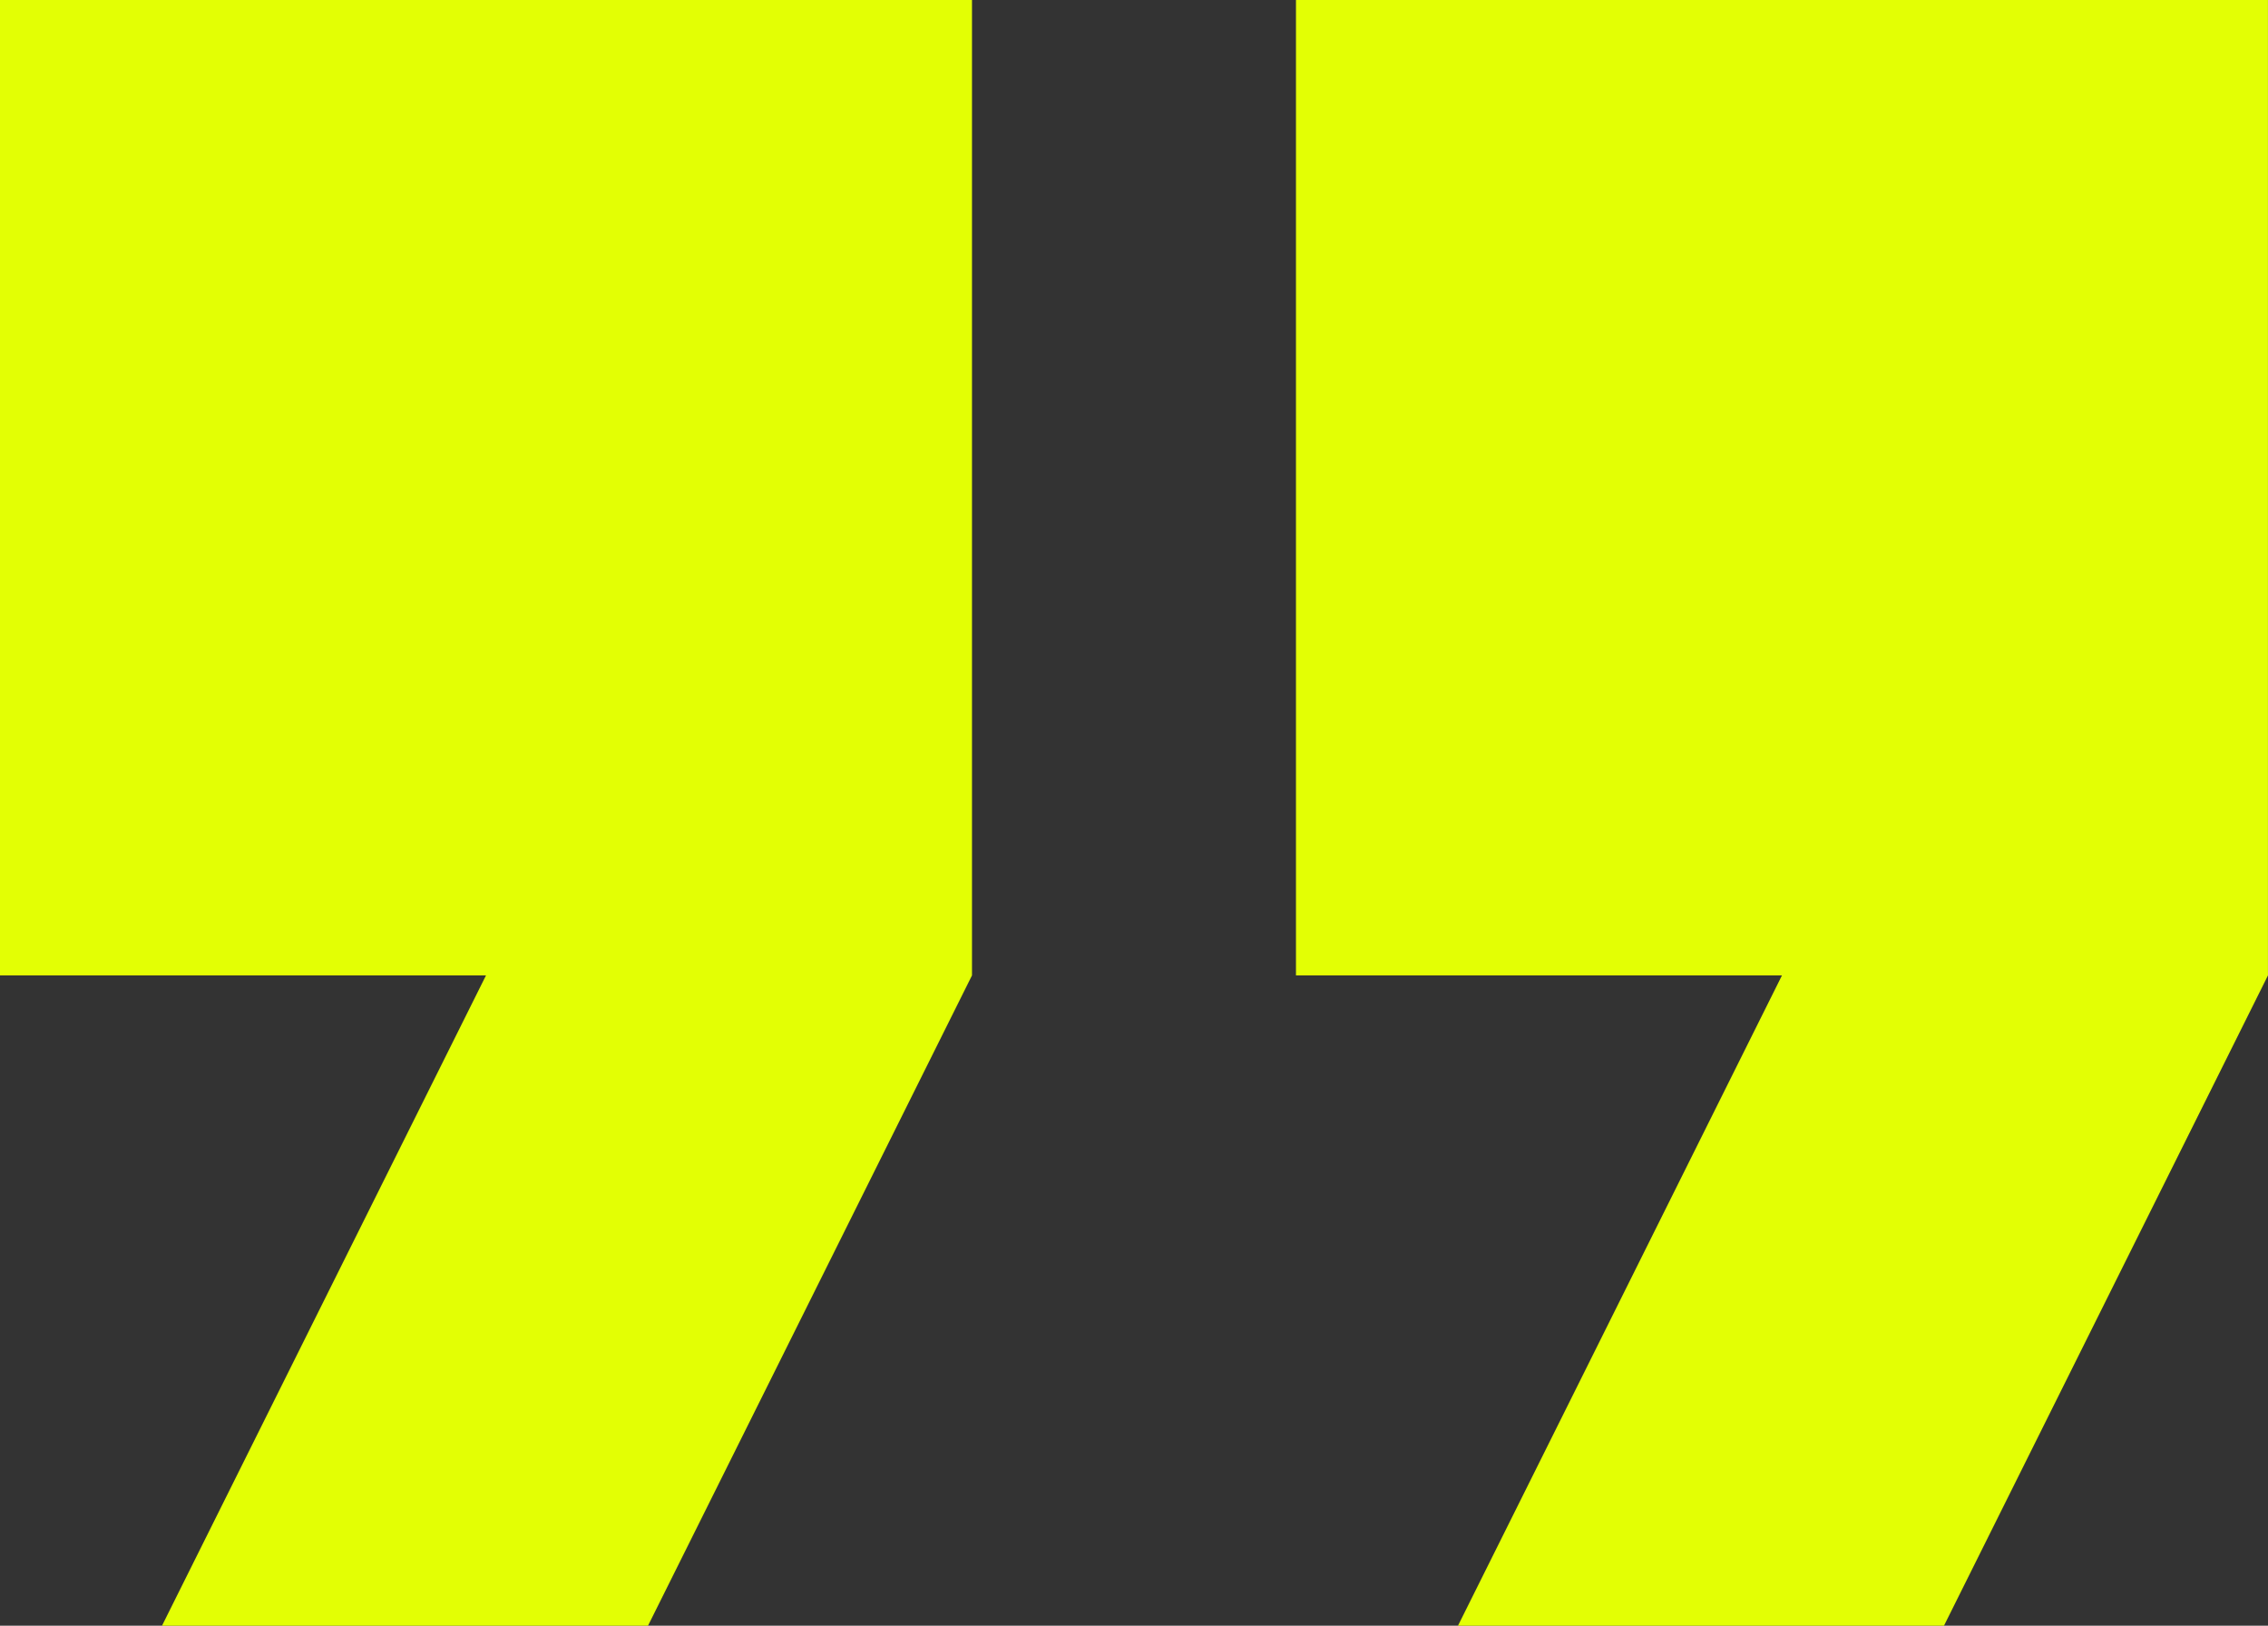
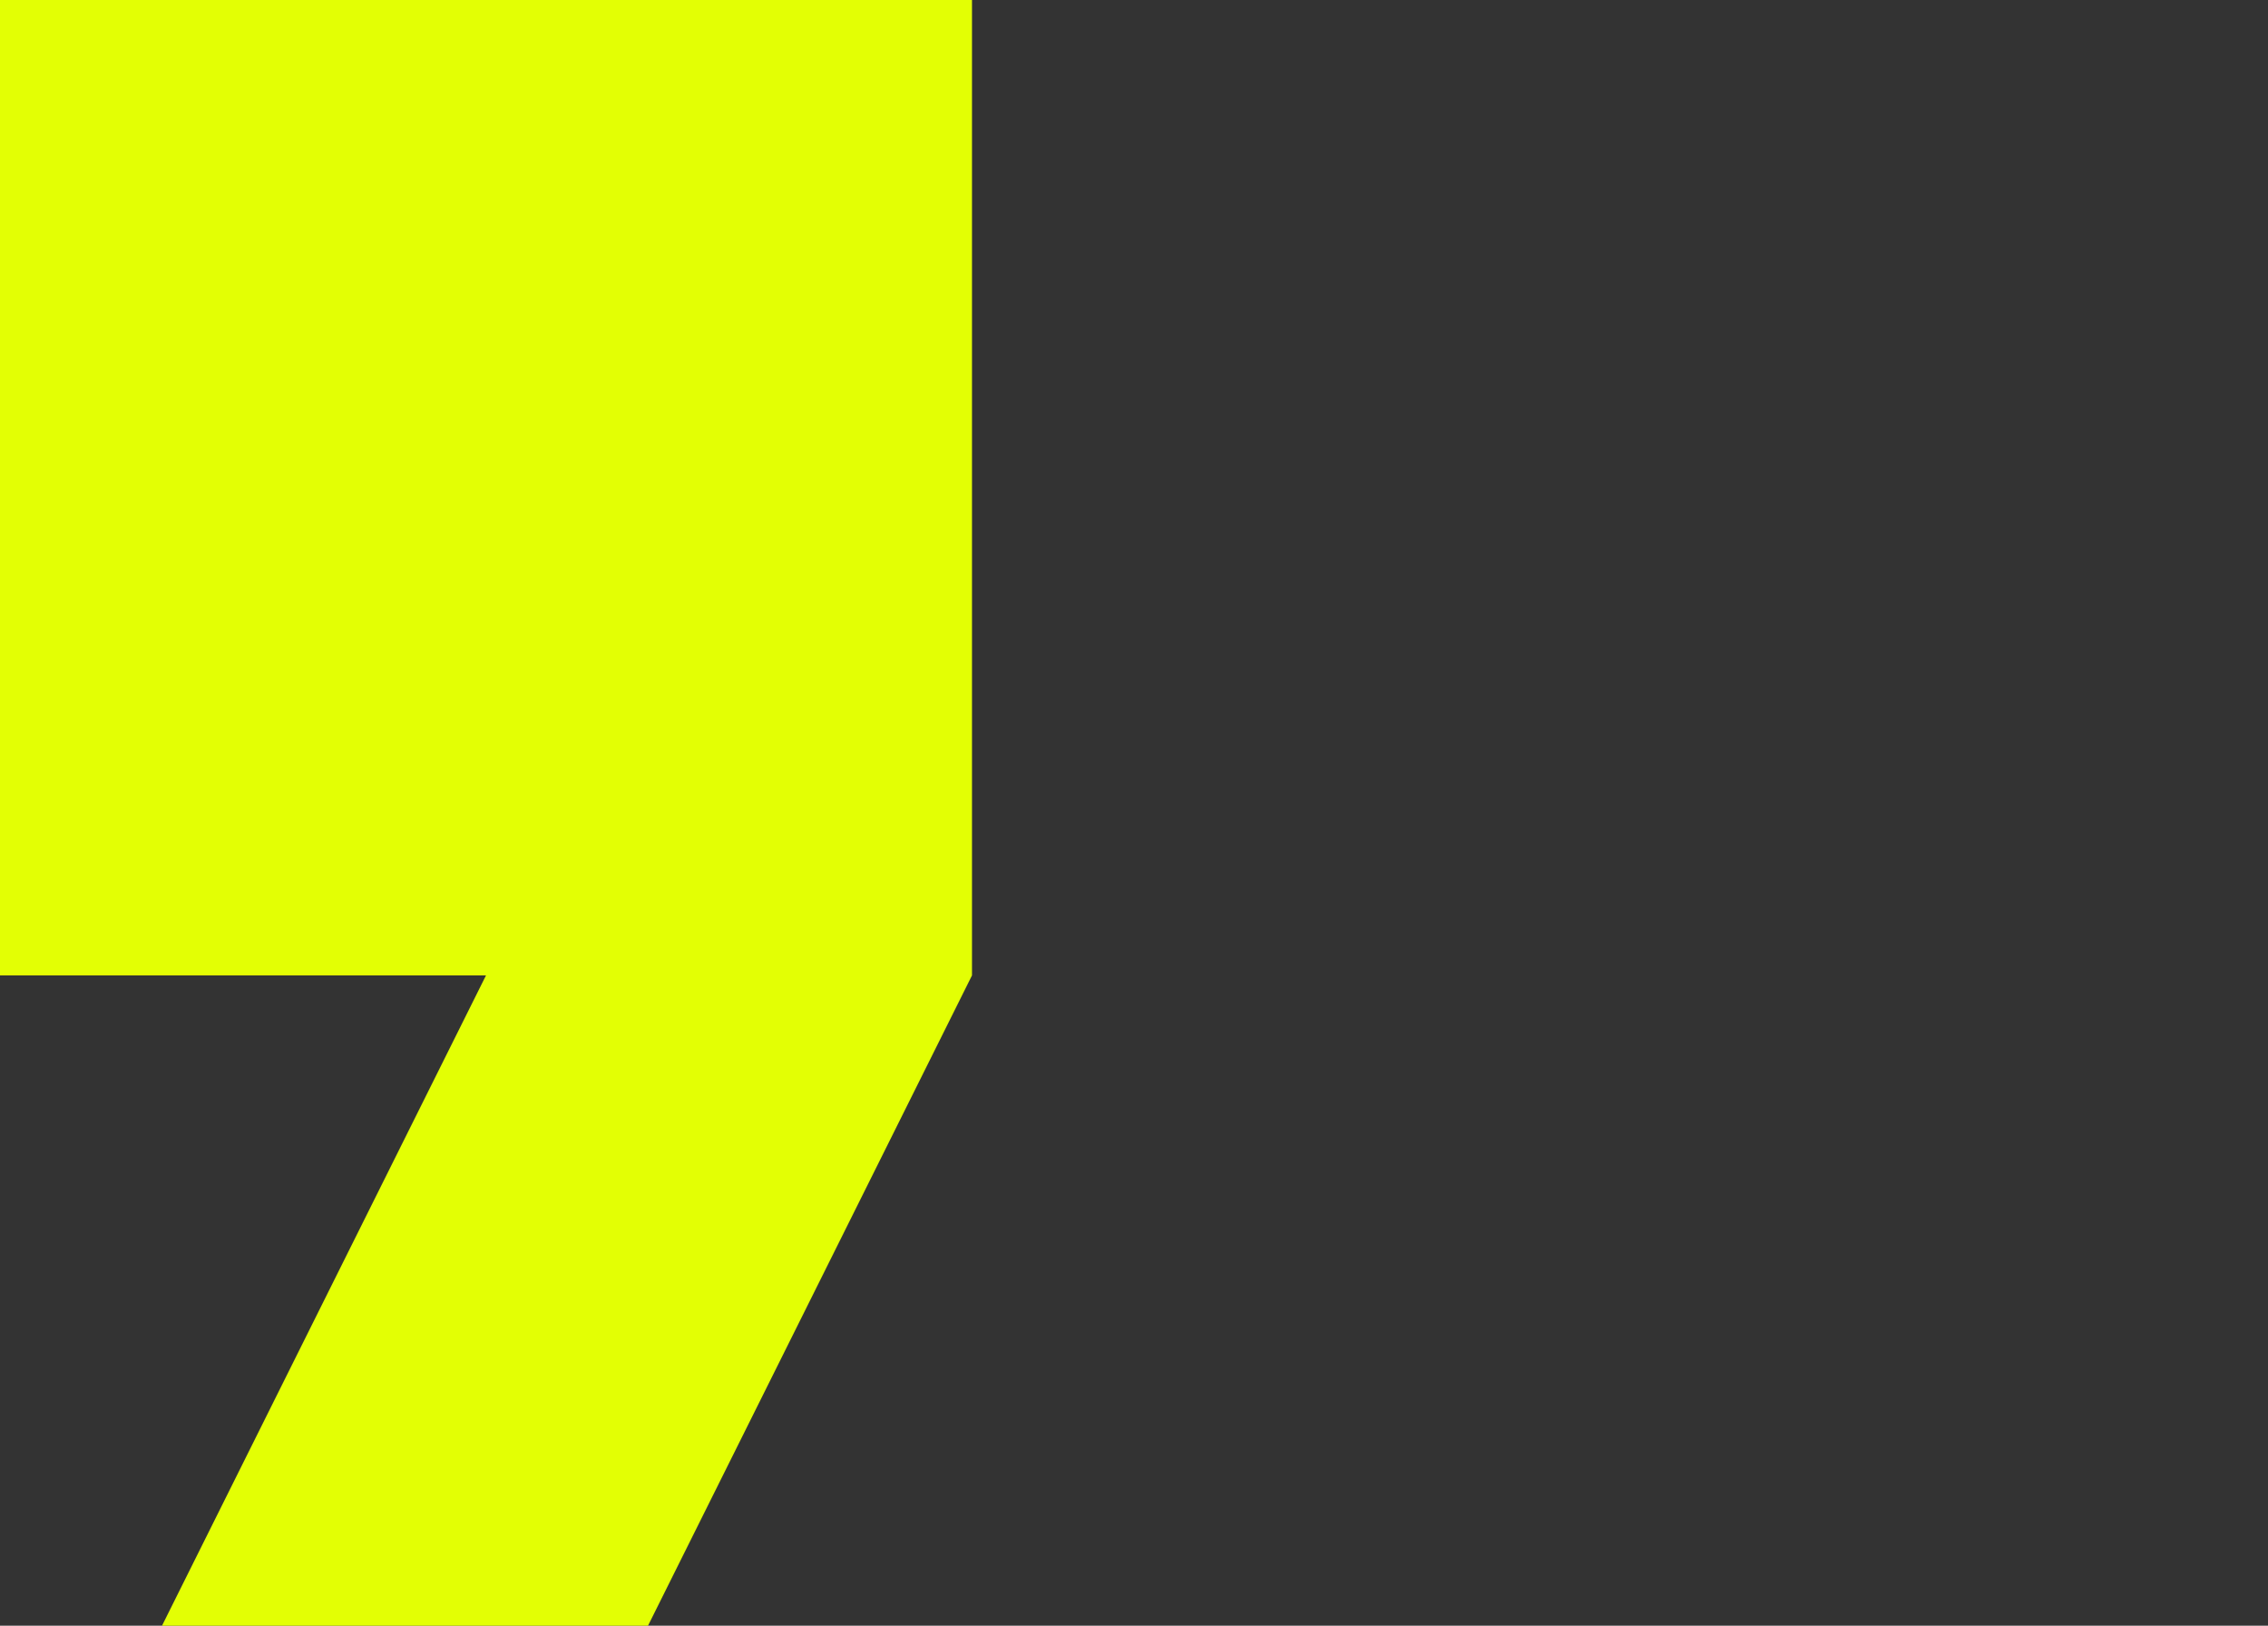
<svg xmlns="http://www.w3.org/2000/svg" width="60" height="43" viewBox="0 0 60 43" fill="none">
  <rect x="0" y="0" width="60" height="43" fill="#333333" stroke="none" />
  <g clip-path="url(#clip0_5_2)">
    <path d="M0 25.8H12.857L4.286 43H17.143L25.714 25.8V0H0V25.8Z" fill="#E3FF04" />
-     <path d="M34.285 0V25.8H47.142L38.571 43H51.428L59.999 25.8V0H34.285Z" fill="#E3FF04" />
  </g>
  <defs>
    <clipPath id="clip0_5_2">
      <rect width="60" height="43" fill="white" />
    </clipPath>
  </defs>
</svg>